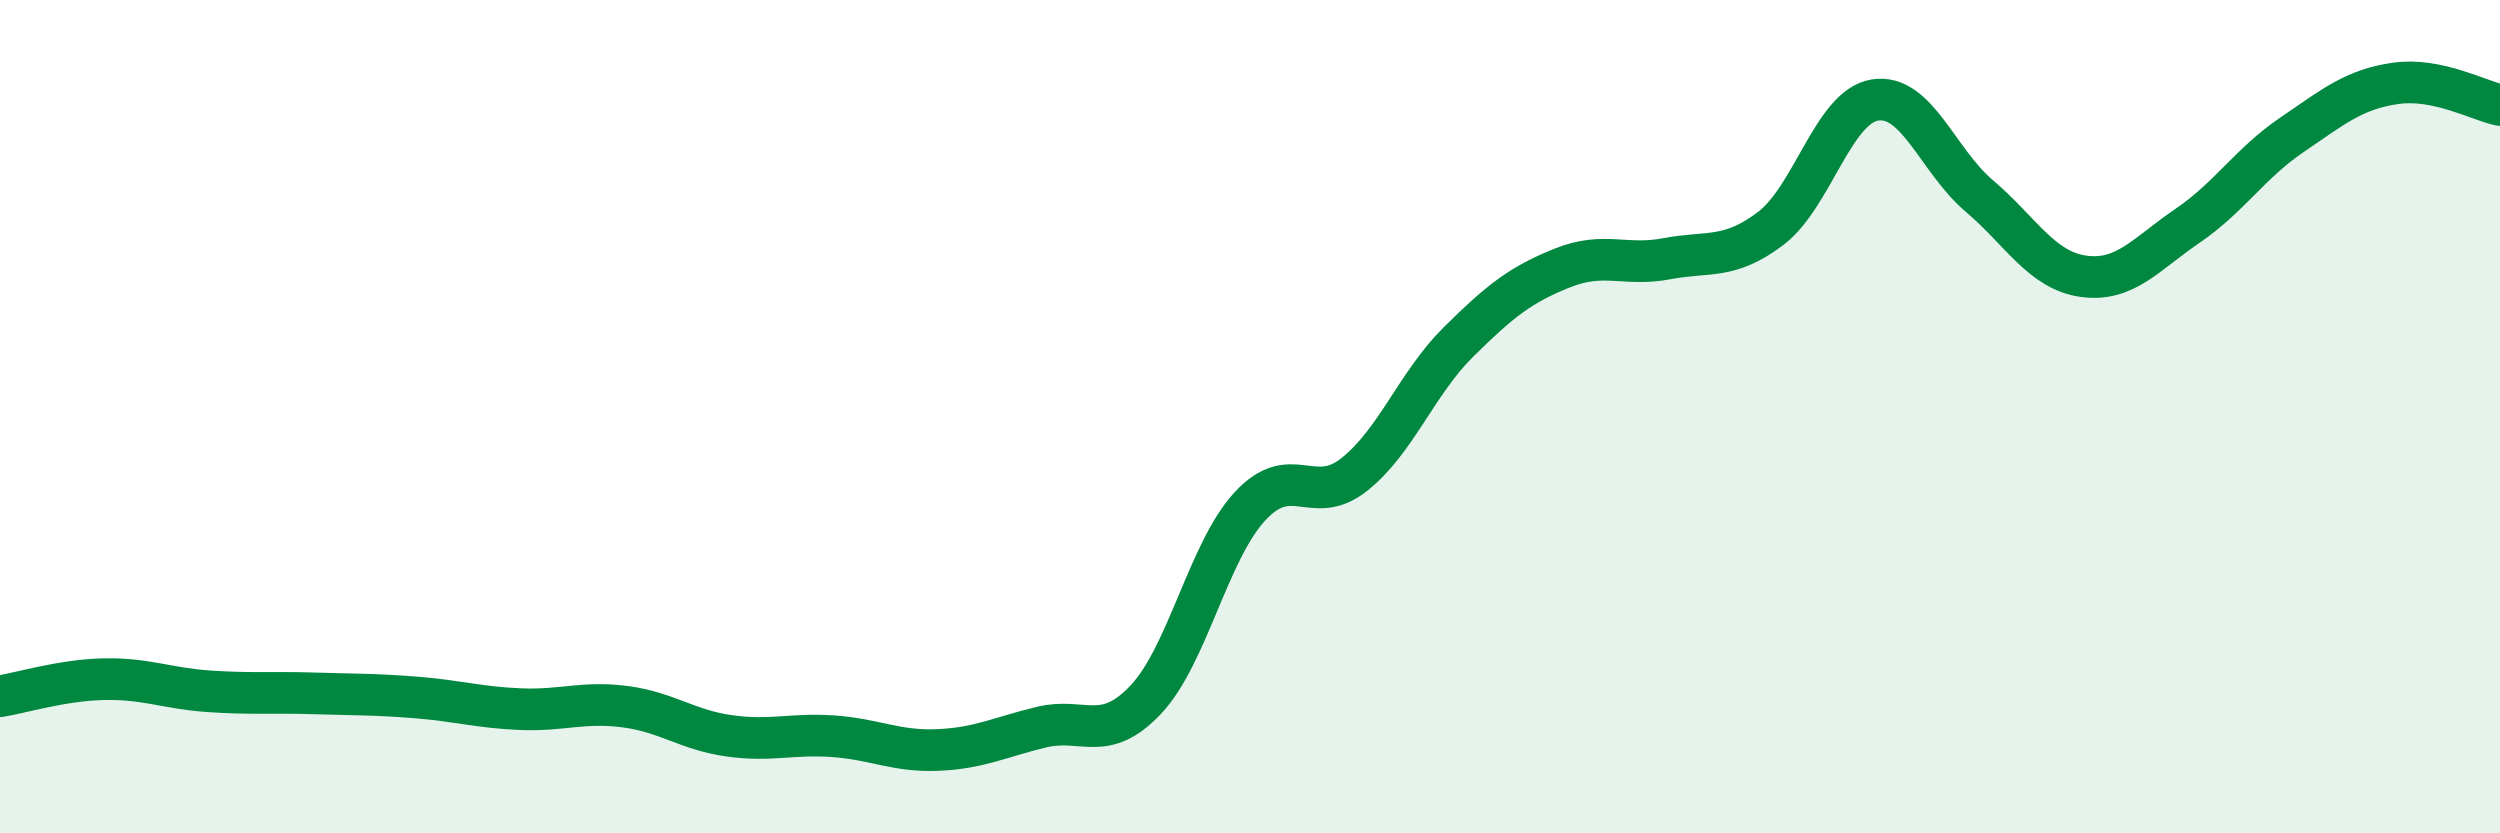
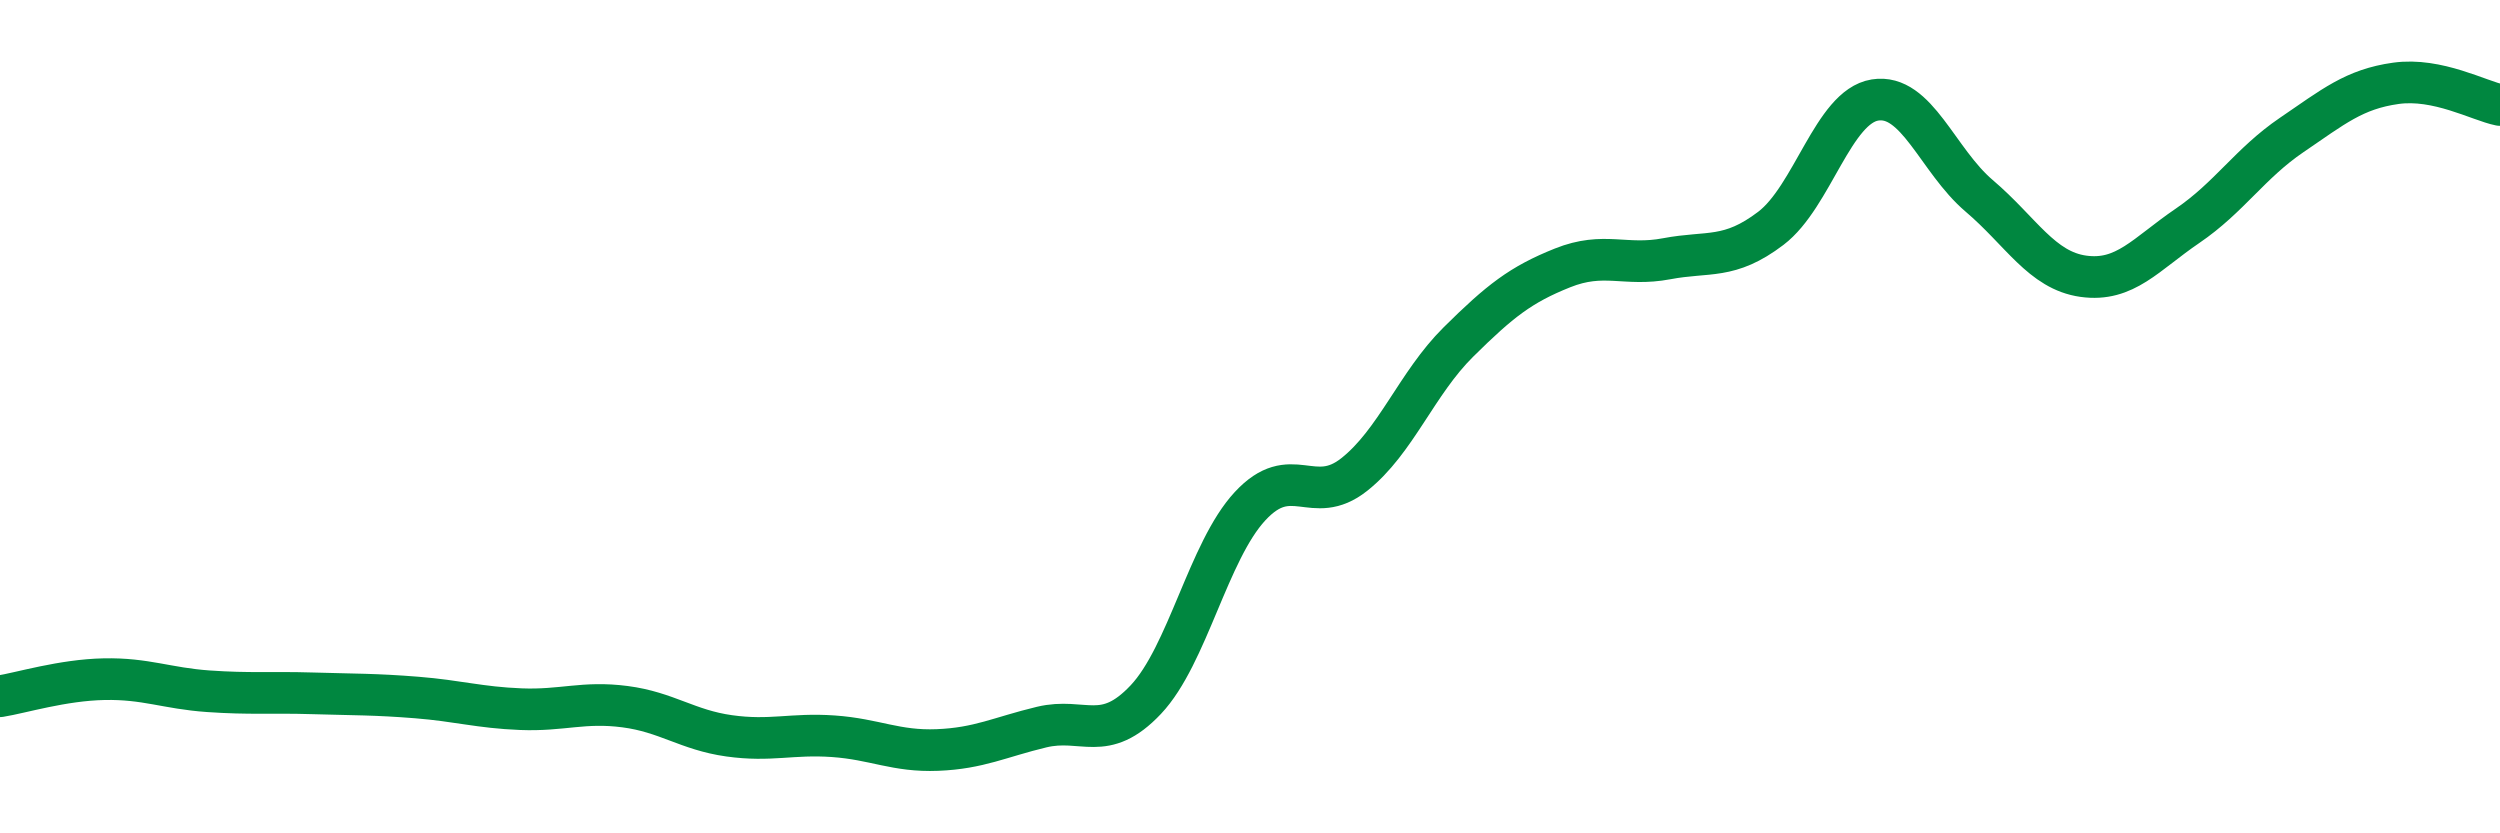
<svg xmlns="http://www.w3.org/2000/svg" width="60" height="20" viewBox="0 0 60 20">
-   <path d="M 0,16.71 C 0.5,16.63 1.5,16.32 2.5,16.3 C 3.5,16.28 4,16.52 5,16.59 C 6,16.66 6.5,16.61 7.5,16.64 C 8.5,16.67 9,16.66 10,16.74 C 11,16.82 11.5,16.98 12.5,17.02 C 13.5,17.06 14,16.83 15,16.96 C 16,17.09 16.5,17.52 17.5,17.66 C 18.5,17.8 19,17.6 20,17.67 C 21,17.74 21.5,18.04 22.5,18 C 23.5,17.96 24,17.69 25,17.45 C 26,17.21 26.5,17.85 27.5,16.79 C 28.5,15.73 29,13.23 30,12.15 C 31,11.07 31.5,12.18 32.5,11.39 C 33.5,10.6 34,9.2 35,8.21 C 36,7.22 36.5,6.83 37.5,6.43 C 38.5,6.03 39,6.4 40,6.21 C 41,6.02 41.5,6.24 42.5,5.48 C 43.5,4.72 44,2.56 45,2.4 C 46,2.24 46.5,3.85 47.5,4.7 C 48.5,5.55 49,6.49 50,6.63 C 51,6.77 51.5,6.1 52.5,5.42 C 53.5,4.74 54,3.92 55,3.24 C 56,2.56 56.5,2.14 57.5,2 C 58.5,1.86 59.5,2.42 60,2.52L60 20L0 20Z" fill="#008740" opacity="0.1" stroke-linecap="round" stroke-linejoin="round" />
  <path d="M 0,16.71 C 0.5,16.63 1.5,16.32 2.5,16.3 C 3.5,16.28 4,16.52 5,16.59 C 6,16.66 6.5,16.61 7.5,16.64 C 8.5,16.67 9,16.66 10,16.74 C 11,16.82 11.5,16.98 12.5,17.02 C 13.5,17.06 14,16.83 15,16.96 C 16,17.09 16.5,17.52 17.5,17.66 C 18.5,17.8 19,17.6 20,17.67 C 21,17.74 21.5,18.04 22.5,18 C 23.5,17.96 24,17.69 25,17.45 C 26,17.21 26.5,17.85 27.5,16.79 C 28.5,15.73 29,13.23 30,12.15 C 31,11.07 31.5,12.18 32.5,11.39 C 33.5,10.6 34,9.2 35,8.21 C 36,7.22 36.5,6.83 37.5,6.43 C 38.5,6.03 39,6.4 40,6.21 C 41,6.02 41.5,6.24 42.5,5.48 C 43.5,4.72 44,2.56 45,2.4 C 46,2.24 46.5,3.85 47.5,4.7 C 48.5,5.55 49,6.49 50,6.63 C 51,6.77 51.5,6.1 52.5,5.42 C 53.5,4.74 54,3.92 55,3.24 C 56,2.56 56.5,2.14 57.5,2 C 58.5,1.86 59.5,2.42 60,2.52" stroke="#008740" stroke-width="1" fill="none" stroke-linecap="round" stroke-linejoin="round" />
</svg>